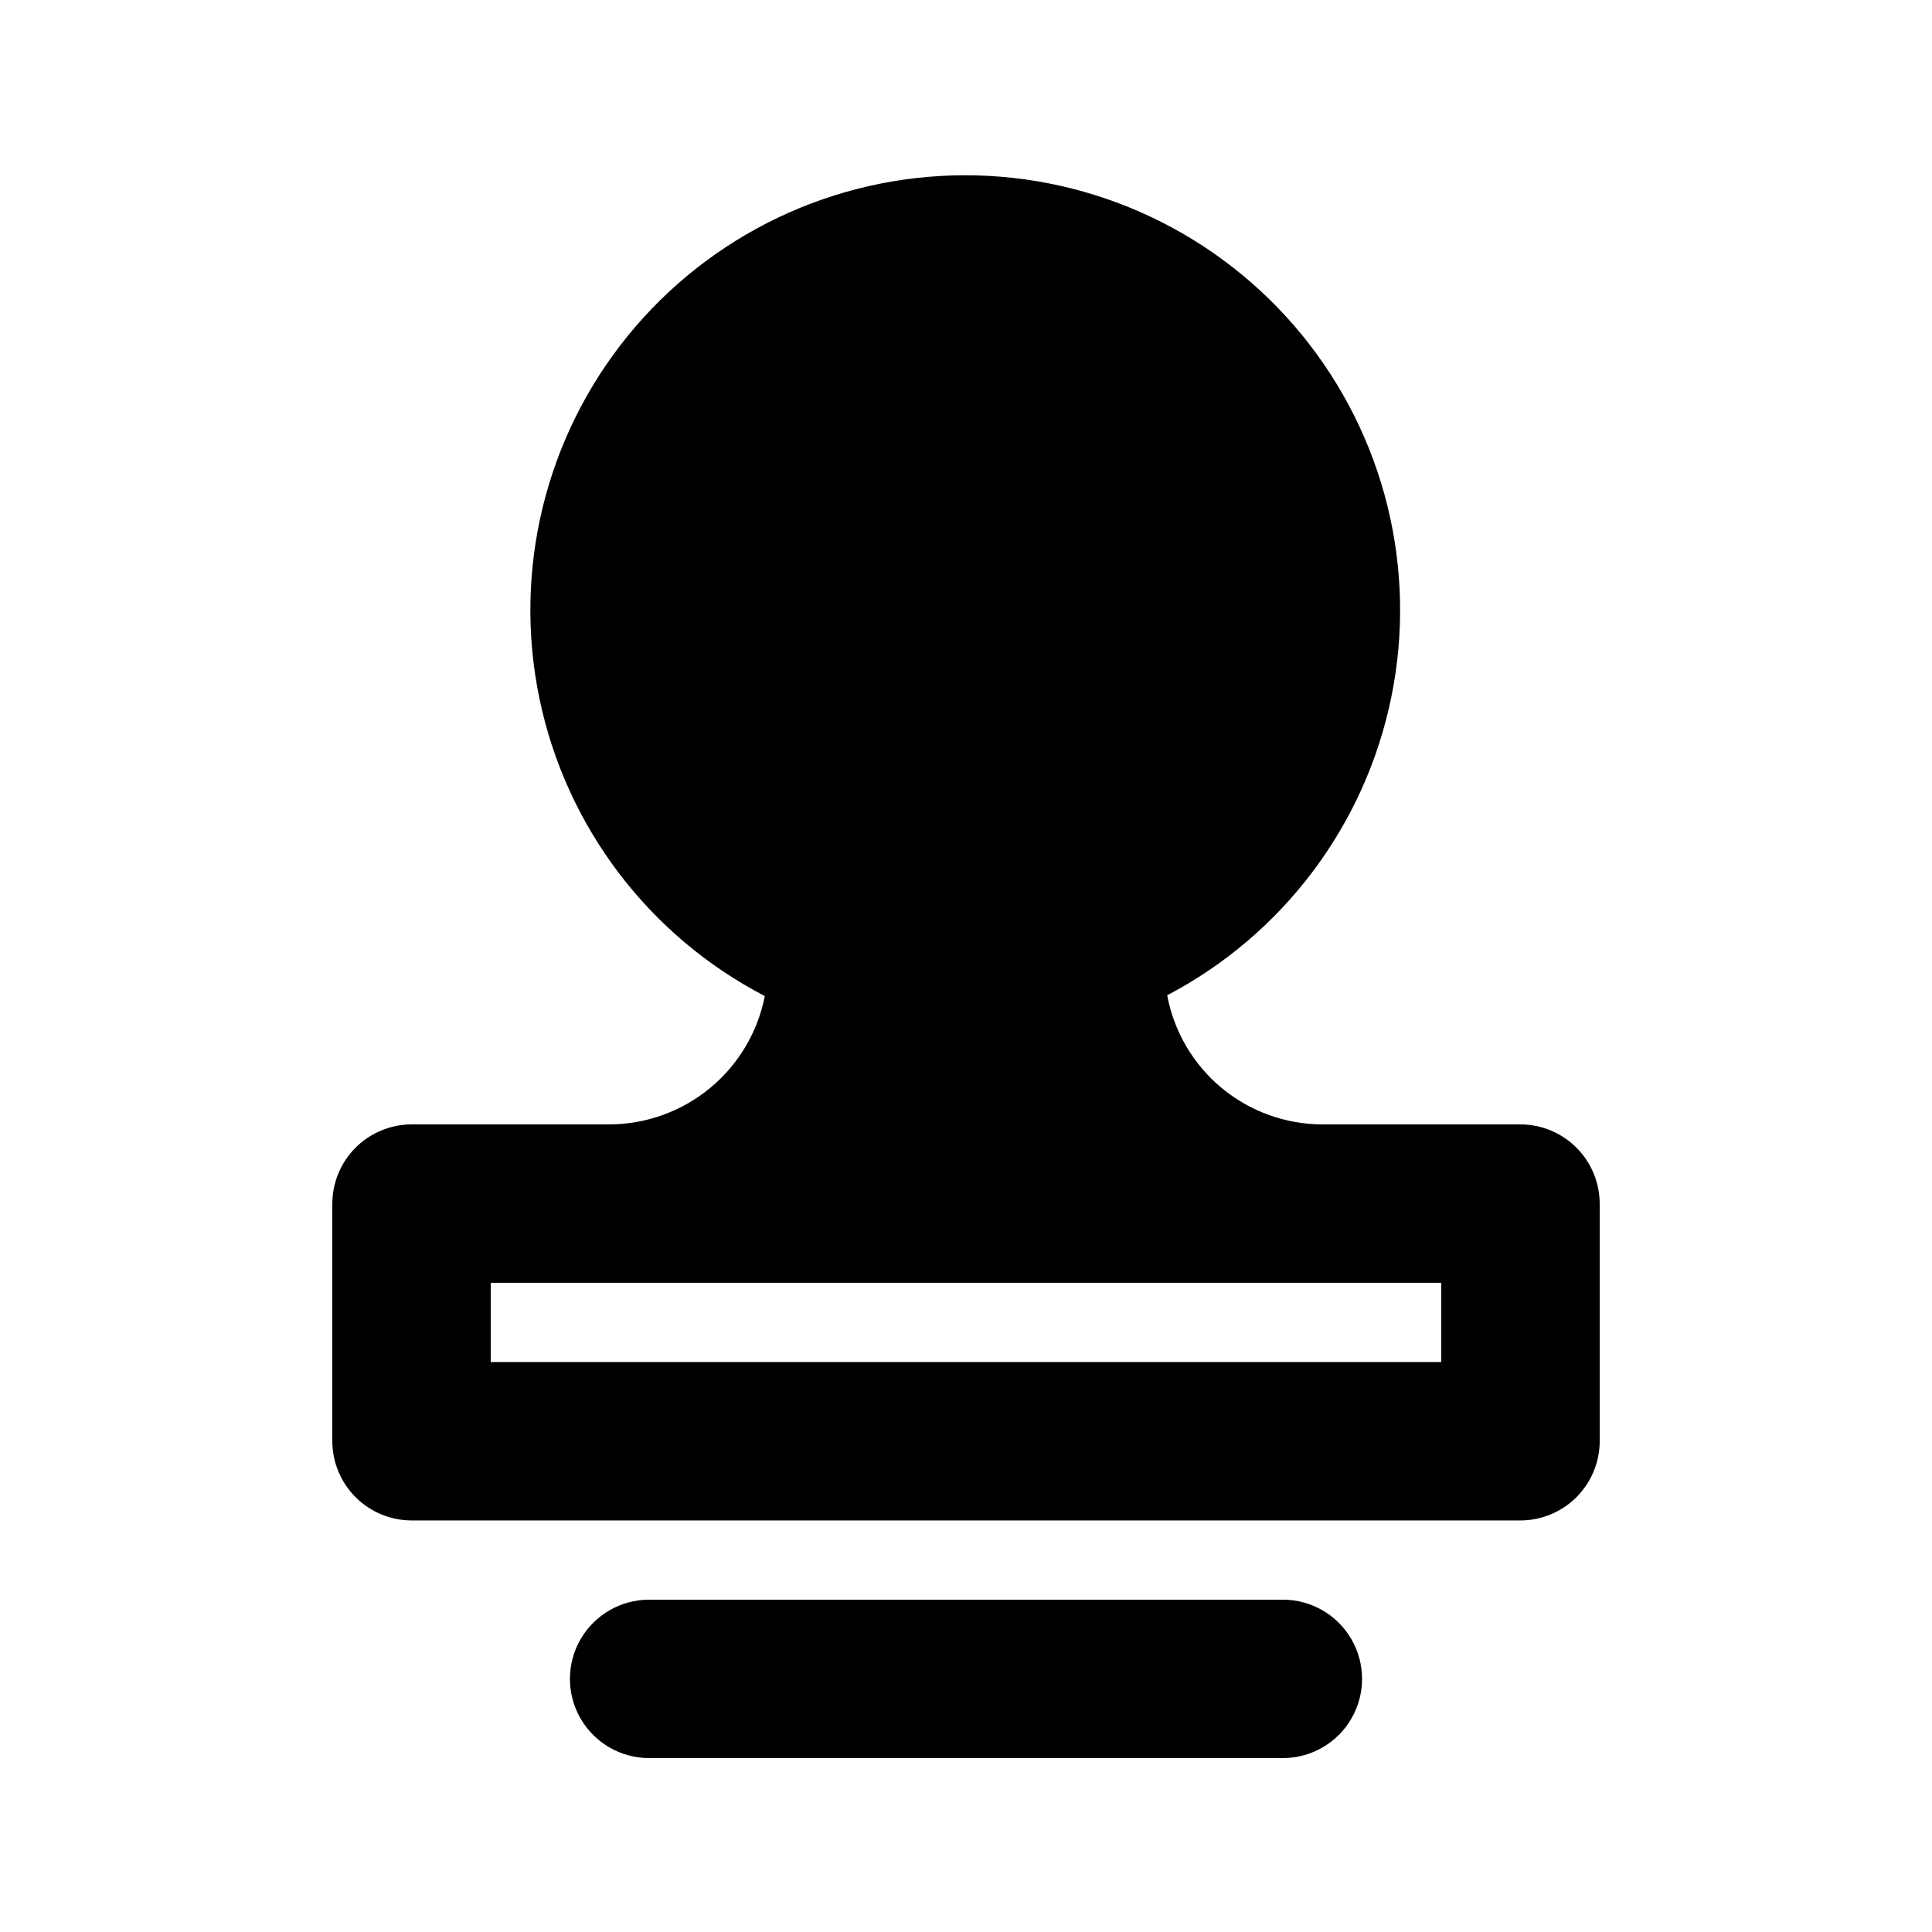
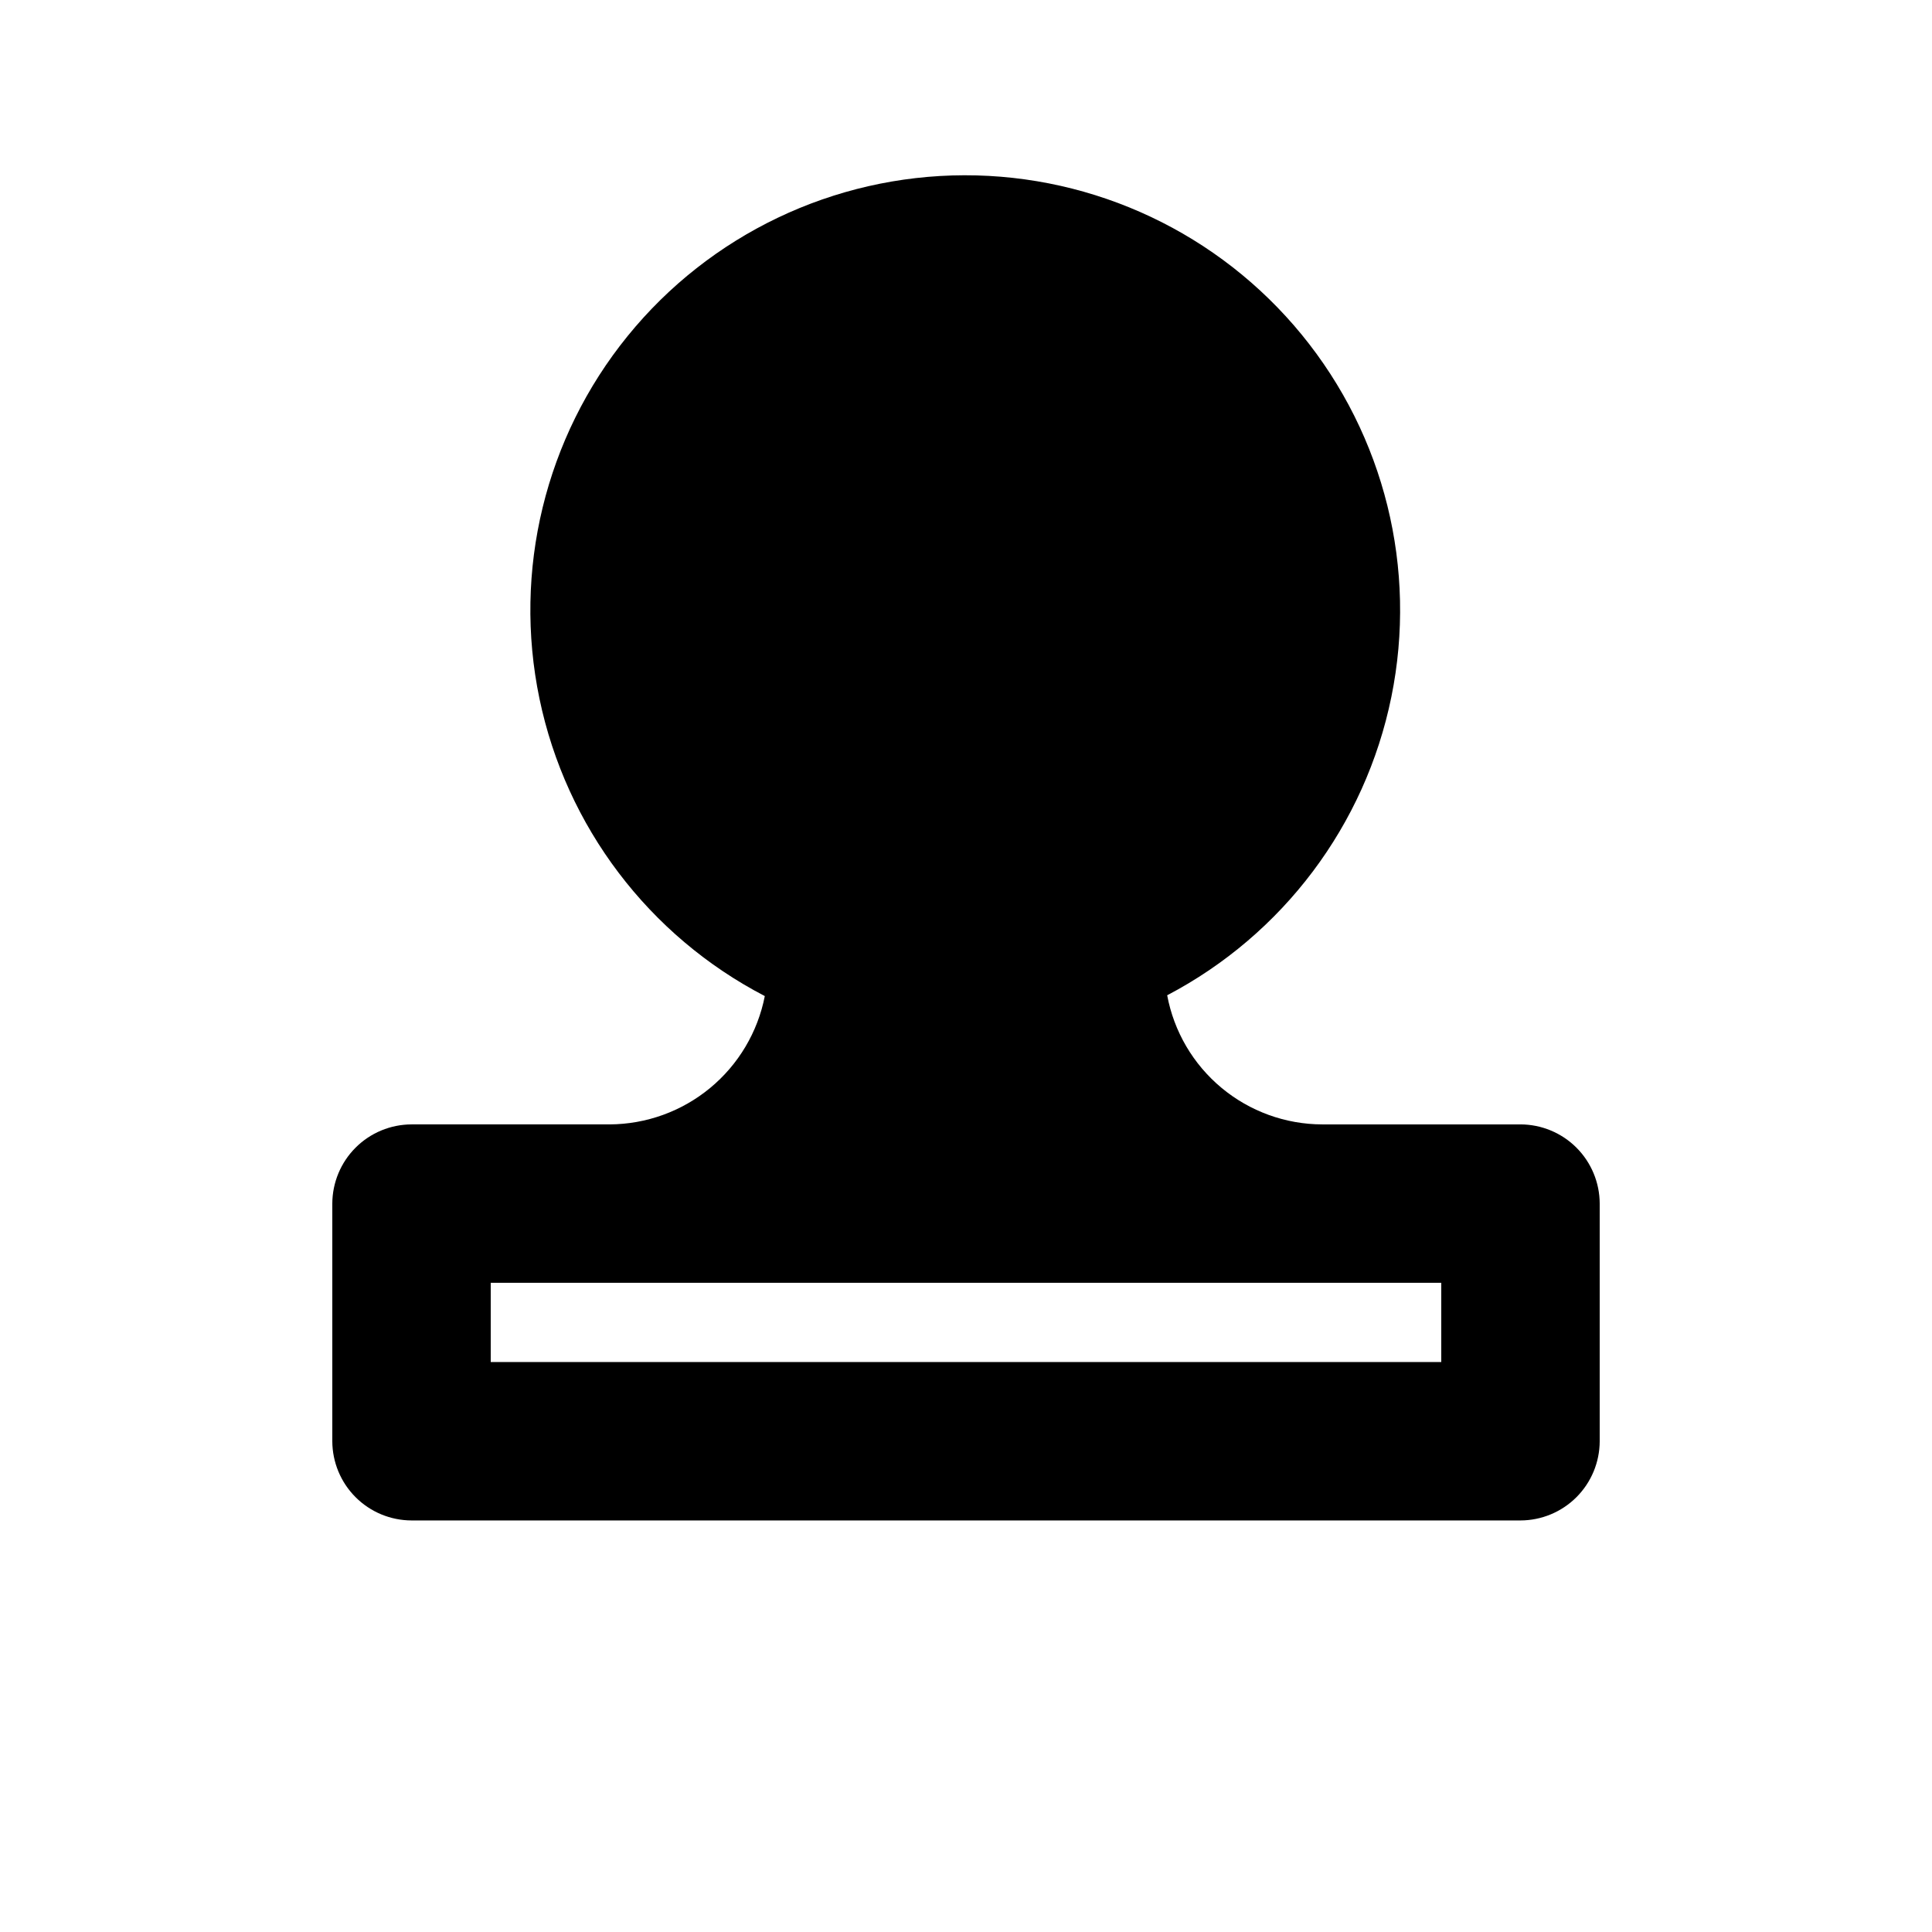
<svg xmlns="http://www.w3.org/2000/svg" fill="#000000" width="800px" height="800px" version="1.1" viewBox="144 144 512 512">
  <g>
    <path d="m546.94 441.98h-52.48c-9.77-0.012-19.23-3.438-26.742-9.688-7.516-6.246-12.609-14.926-14.402-24.531 30.68-16.086 52.492-45.117 59.406-79.059 6.918-33.941-1.801-69.195-23.742-96-21.938-26.805-54.77-42.32-89.41-42.254-34.637 0.07-67.41 15.715-89.242 42.605-21.836 26.891-30.414 62.176-23.367 96.09 7.051 33.918 28.977 62.863 59.719 78.828-1.871 9.551-6.992 18.16-14.492 24.359-7.504 6.199-16.922 9.609-26.652 9.648h-52.48c-5.562 0.016-10.895 2.231-14.824 6.164-3.934 3.934-6.152 9.266-6.168 14.828v62.977-0.004c0.016 5.562 2.234 10.895 6.168 14.828 3.93 3.934 9.262 6.148 14.824 6.164h293.89c5.562-0.016 10.895-2.231 14.828-6.164 3.934-3.934 6.148-9.266 6.164-14.828v-62.973c-0.016-5.562-2.231-10.895-6.164-14.828-3.934-3.934-9.266-6.148-14.828-6.164zm-20.992 62.977-251.9-0.004v-20.992h251.9z" />
-     <path d="m483.96 567.93h-167.93c-7.5 0-14.43 4.004-18.18 10.496-3.75 6.496-3.75 14.5 0 20.992 3.75 6.496 10.68 10.496 18.18 10.496h167.94-0.004c7.5 0 14.434-4 18.18-10.496 3.75-6.492 3.75-14.496 0-20.992-3.746-6.492-10.68-10.496-18.18-10.496z" />
  </g>
</svg>